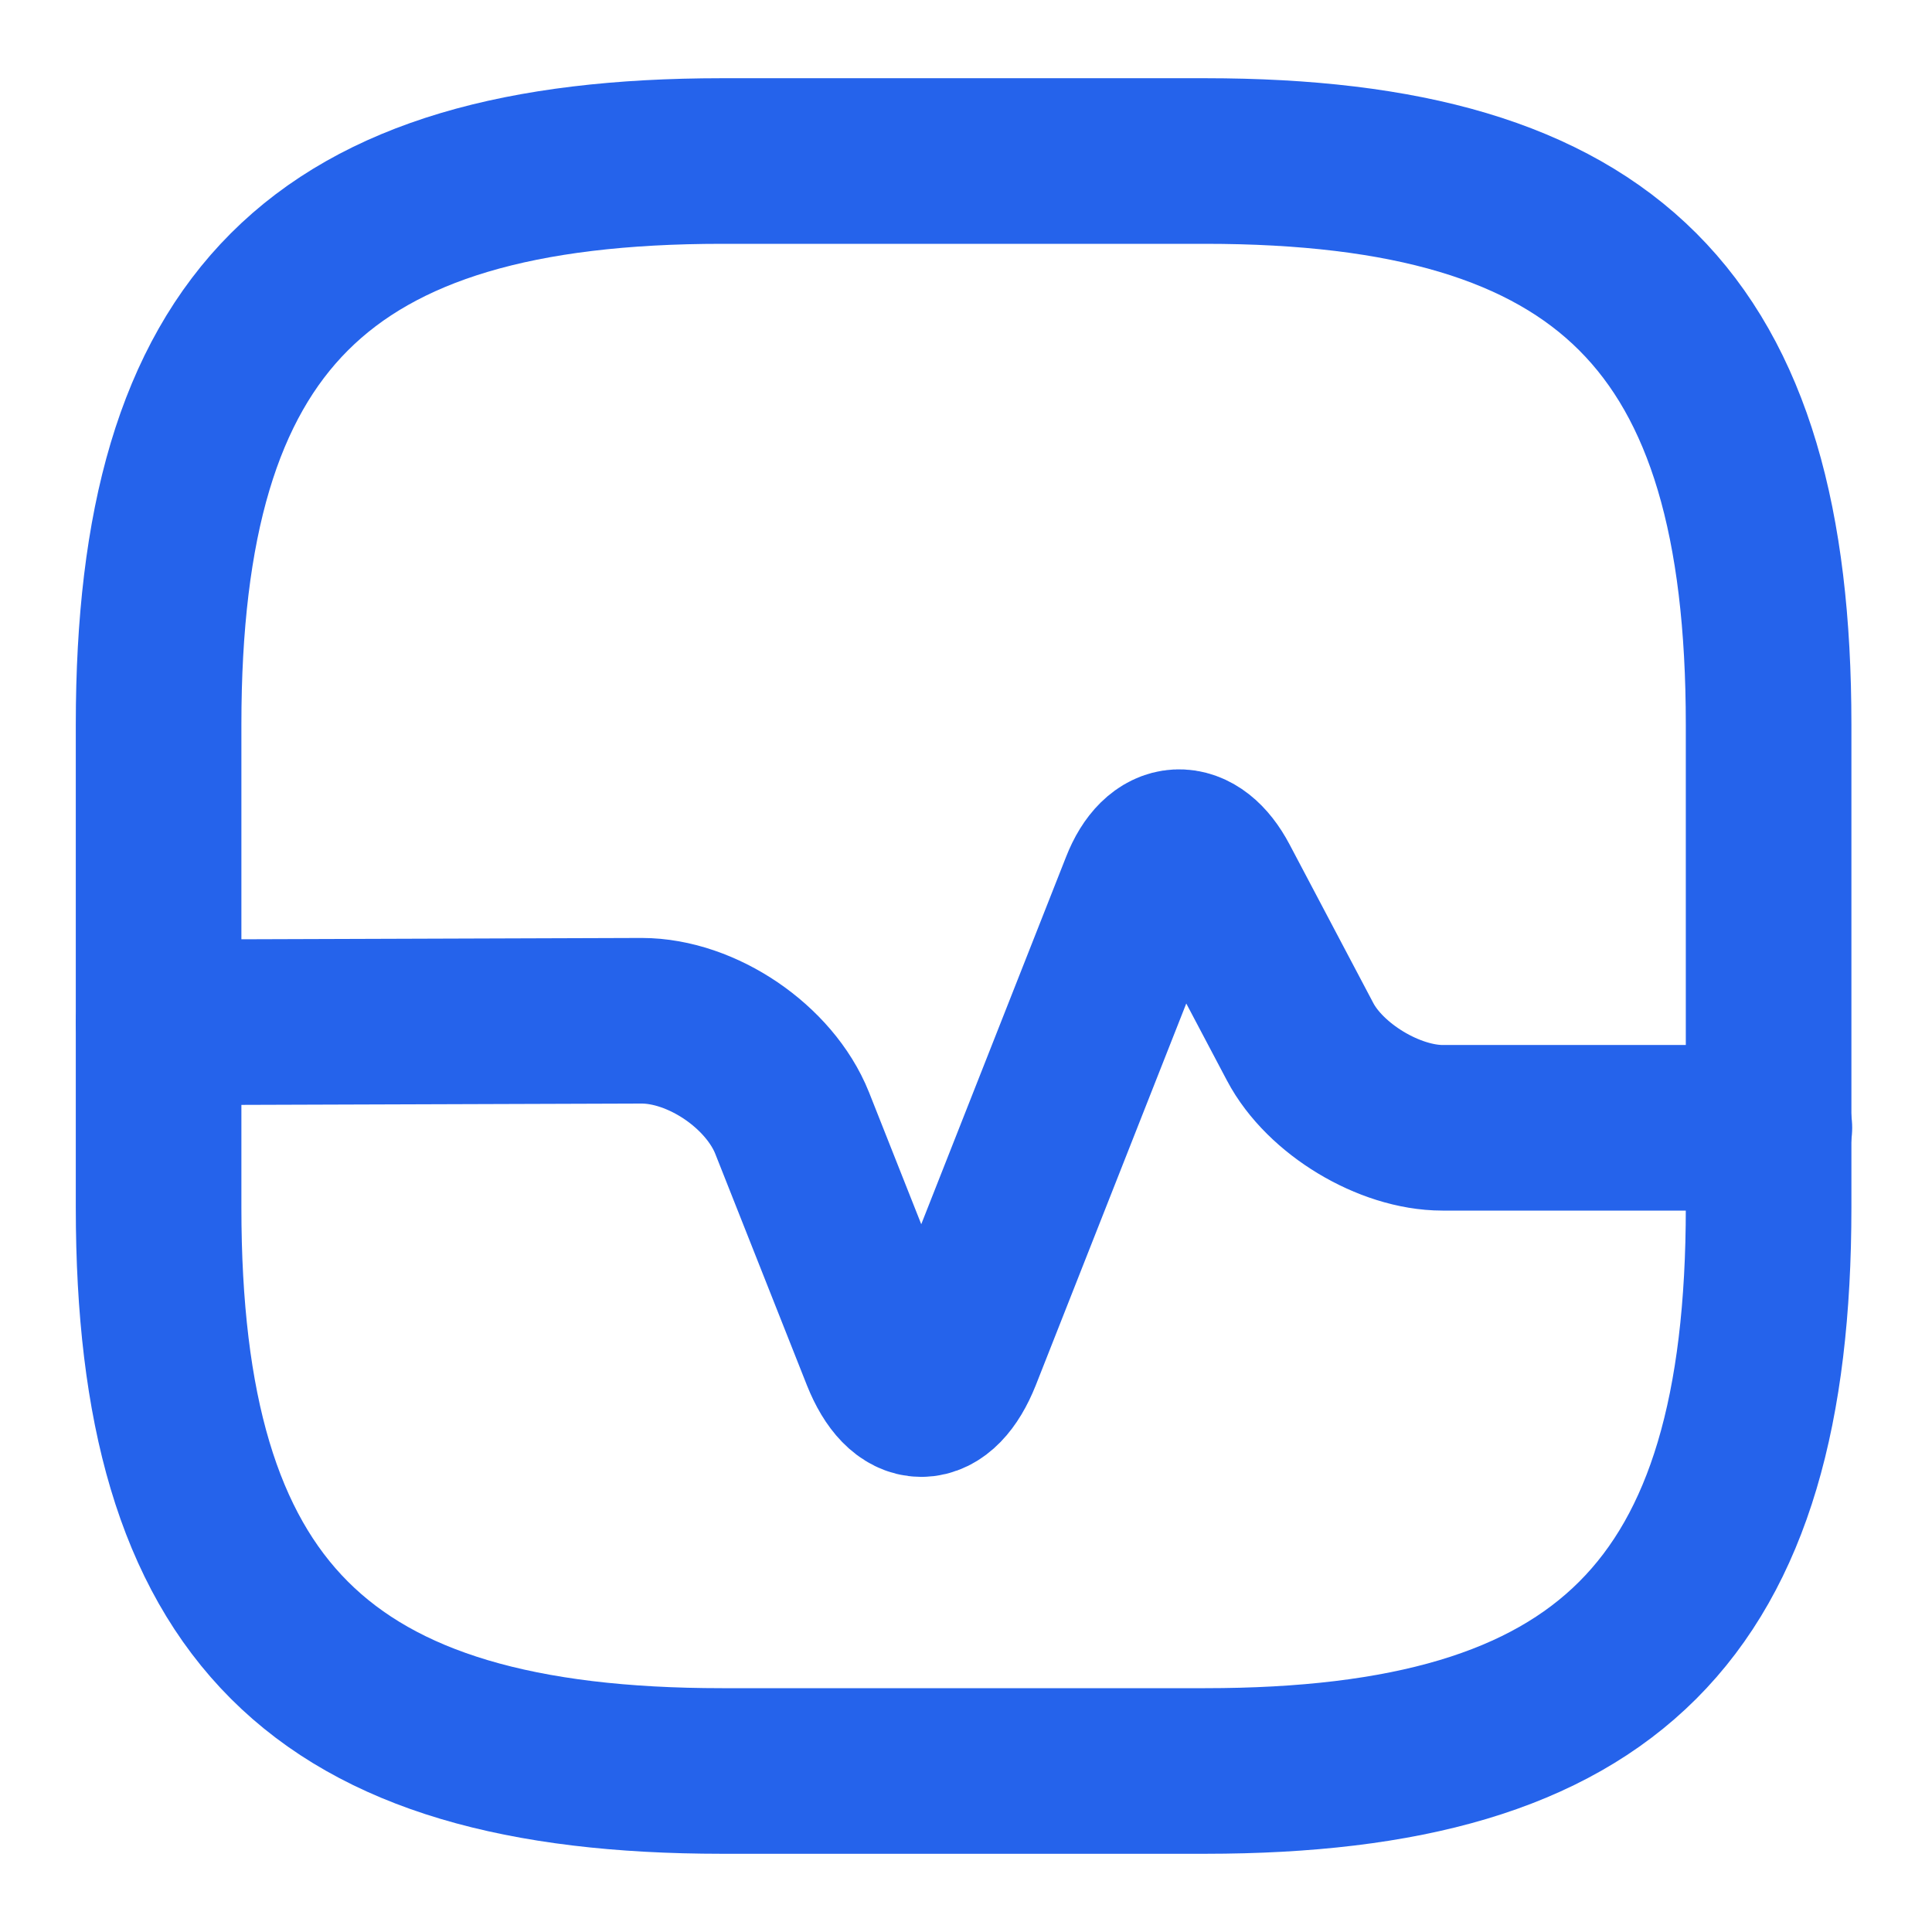
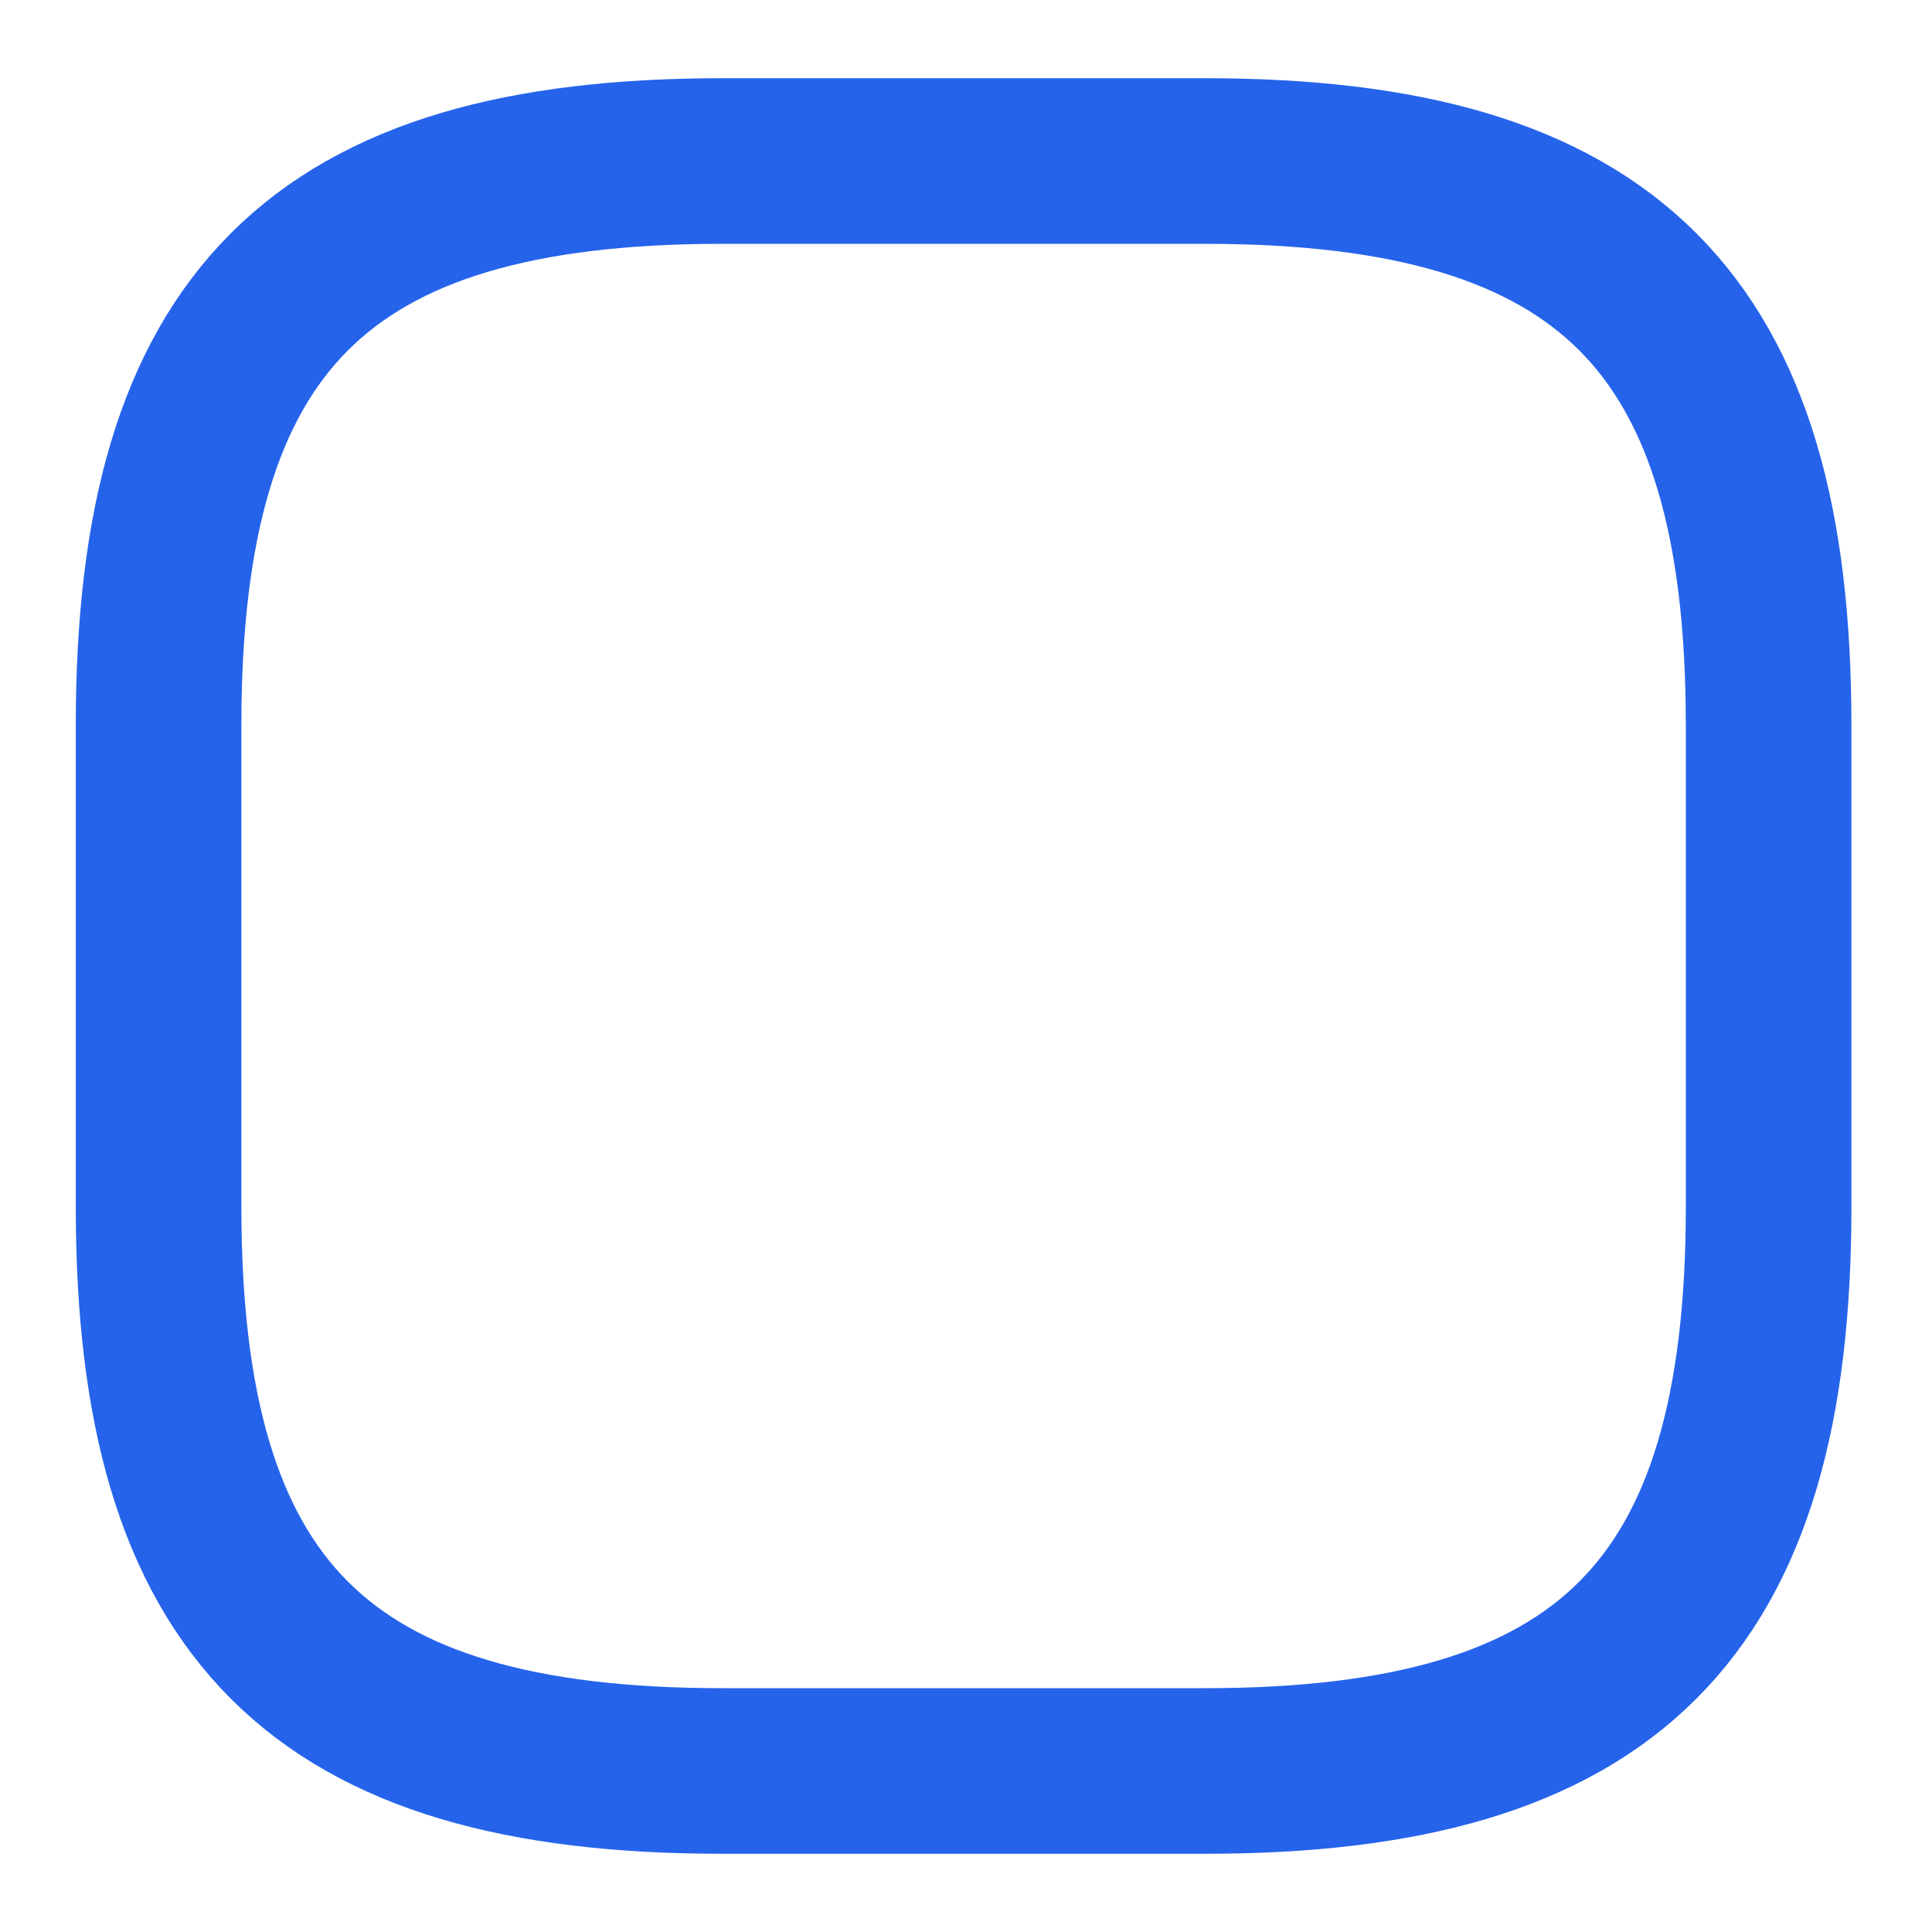
<svg xmlns="http://www.w3.org/2000/svg" width="35" height="35" viewBox="0 0 35 35" fill="none">
  <g id="vuesax/linear/health">
    <g id="health">
      <path id="Vector" d="M13.081 32.083H21.831C29.123 32.083 32.04 29.167 32.04 21.875V13.125C32.04 5.833 29.123 2.917 21.831 2.917H13.081C5.79 2.917 2.873 5.833 2.873 13.125V21.875C2.873 29.167 5.79 32.083 13.081 32.083Z" stroke="#2563EB" stroke-width="3" stroke-linecap="round" stroke-linejoin="round" />
-       <path id="Vector_2" d="M2.873 18.521L11.623 18.492C12.717 18.492 13.942 19.323 14.35 20.344L16.013 24.544C16.392 25.492 16.99 25.492 17.369 24.544L20.709 16.071C21.029 15.254 21.627 15.225 22.035 15.998L23.552 18.871C24.004 19.731 25.171 20.431 26.134 20.431H32.054" stroke="#2563EB" stroke-width="3" stroke-linecap="round" stroke-linejoin="round" />
    </g>
  </g>
</svg>